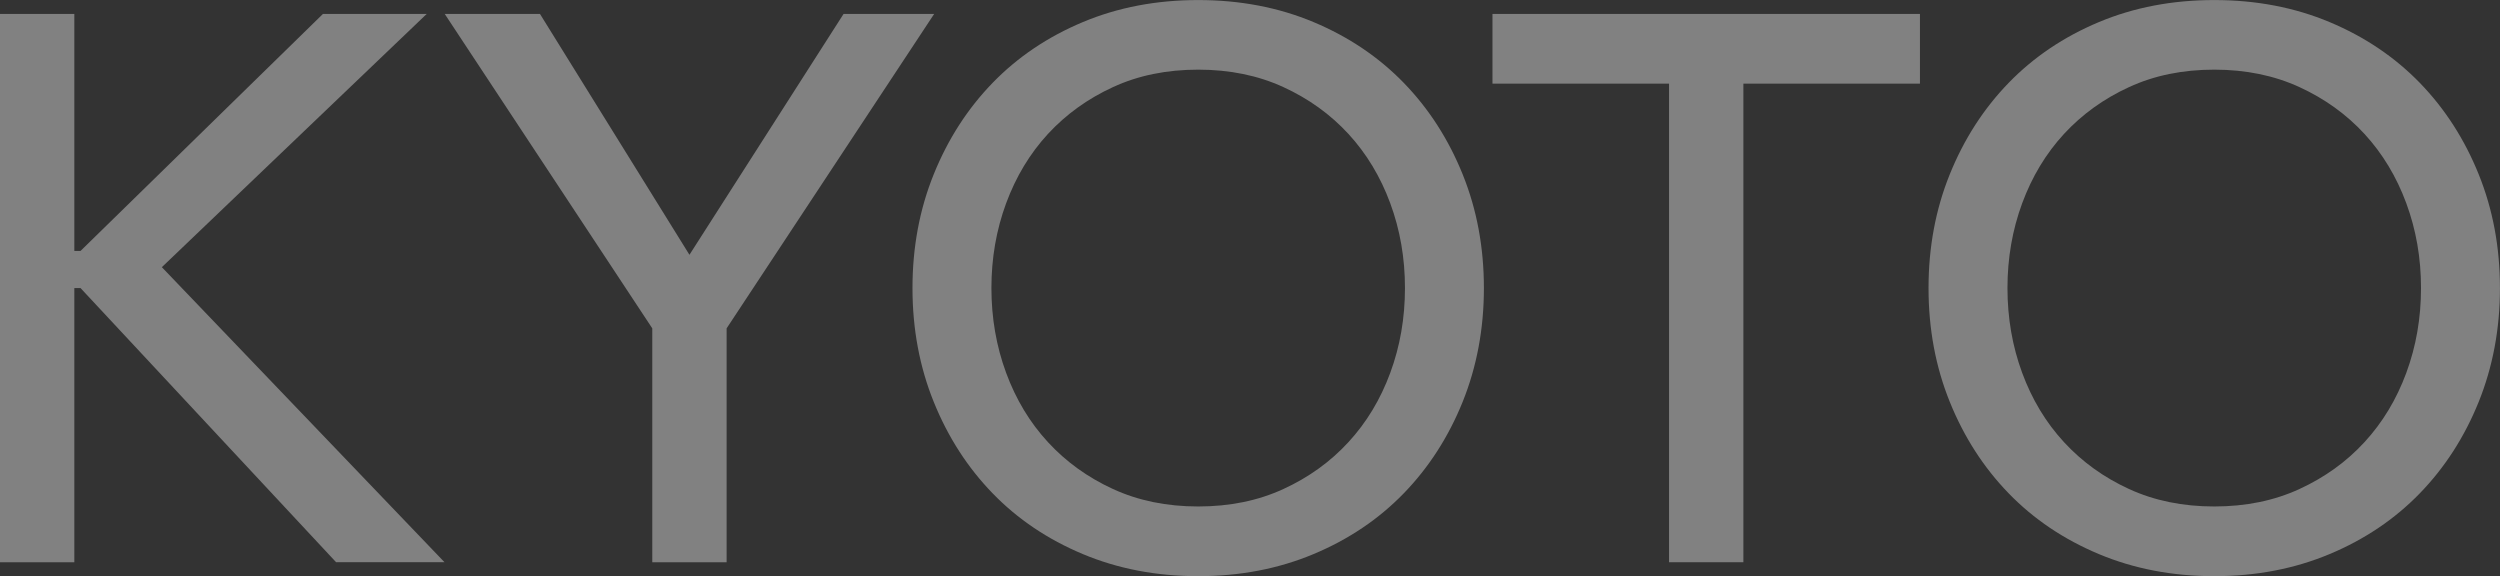
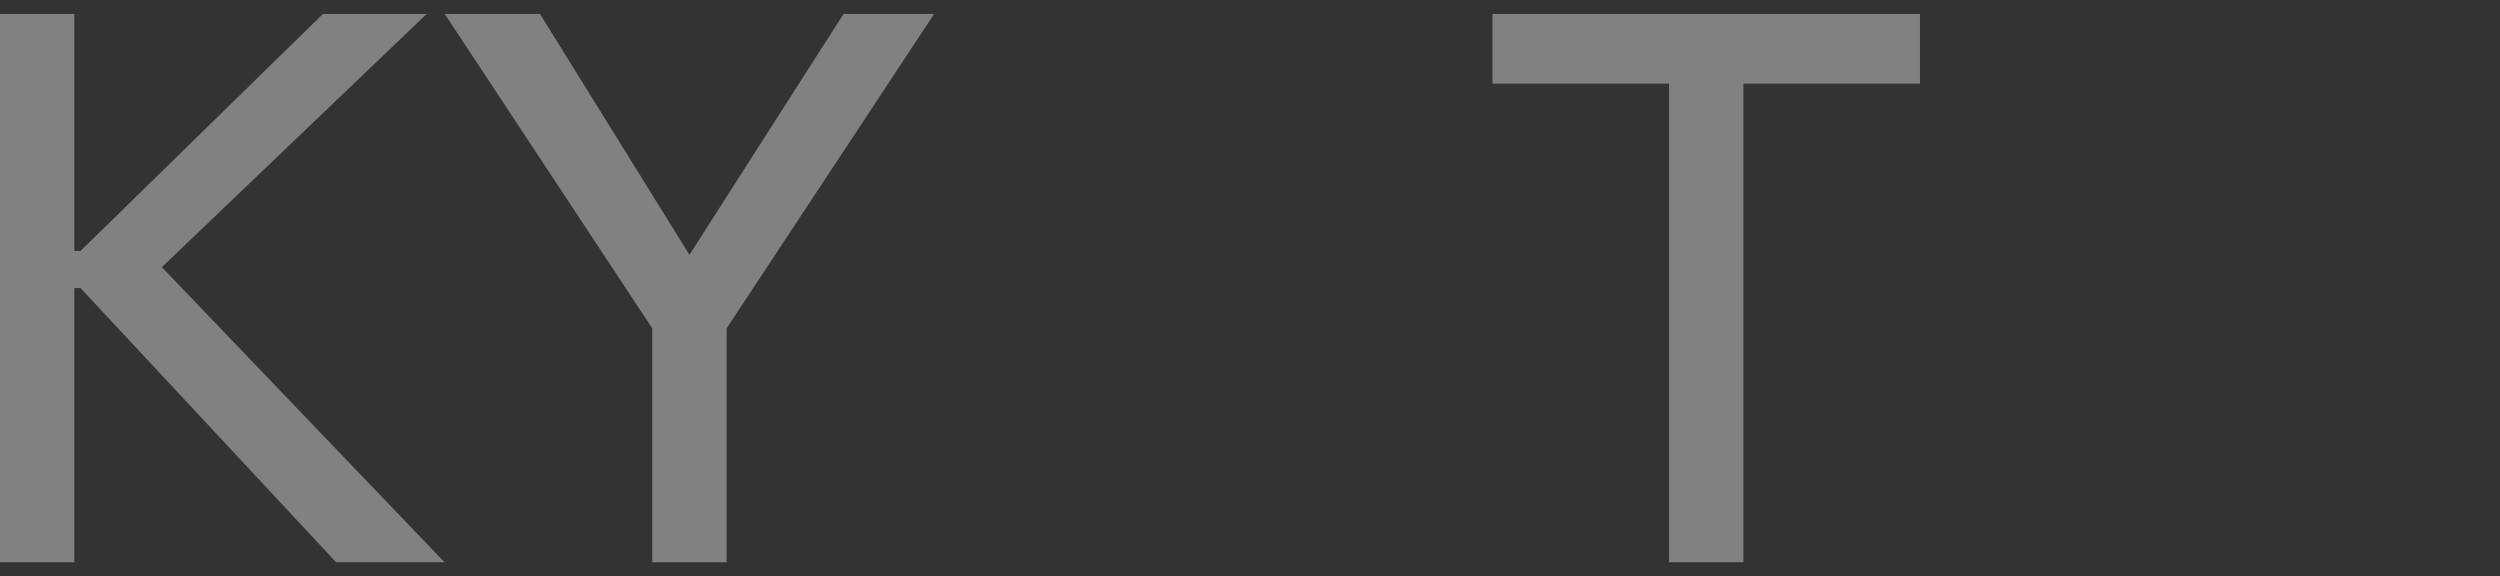
<svg xmlns="http://www.w3.org/2000/svg" id="_レイヤー_2" viewBox="0 0 484.23 111.6">
  <rect x="0" y="0" width="484.23" height="111.6" fill="#333333" stroke="none" />
  <defs>
    <style>.cls-1{fill:#fff;}.cls-2{opacity:.38;}</style>
  </defs>
  <g id="_レイヤー_2-2">
    <g class="cls-2">
      <path class="cls-1" d="M0,2.7H14.4V48.6h1.2L62.55,2.7h20.1L31.35,51.75l54.75,57.15h-21L15.6,55.8h-1.2v53.1H0V2.7Z" />
      <path class="cls-1" d="M126.34,63.6L86.14,2.7h18.45l28.95,46.65L163.39,2.7h17.55l-40.2,60.9v45.3h-14.4V63.6Z" />
-       <path class="cls-1" d="M232.08,111.6c-8.1,0-15.55-1.43-22.35-4.28-6.8-2.85-12.63-6.77-17.47-11.77-4.85-5-8.65-10.9-11.4-17.7-2.75-6.8-4.12-14.15-4.12-22.05s1.37-15.25,4.12-22.05c2.75-6.8,6.55-12.7,11.4-17.7,4.85-5,10.67-8.92,17.47-11.77,6.8-2.85,14.25-4.27,22.35-4.27s15.55,1.42,22.35,4.27c6.8,2.85,12.62,6.78,17.47,11.77,4.85,5,8.65,10.9,11.4,17.7,2.75,6.8,4.12,14.15,4.12,22.05s-1.38,15.25-4.12,22.05c-2.75,6.8-6.55,12.7-11.4,17.7-4.85,5-10.68,8.93-17.47,11.77-6.8,2.85-14.25,4.28-22.35,4.28Zm0-13.5c6.1,0,11.6-1.12,16.5-3.38,4.9-2.25,9.1-5.27,12.6-9.08,3.5-3.8,6.2-8.27,8.1-13.42,1.9-5.15,2.85-10.62,2.85-16.43s-.95-11.27-2.85-16.42c-1.9-5.15-4.6-9.62-8.1-13.43-3.5-3.8-7.7-6.82-12.6-9.07-4.9-2.25-10.4-3.38-16.5-3.38s-11.6,1.12-16.5,3.38c-4.9,2.25-9.1,5.28-12.6,9.07-3.5,3.8-6.2,8.28-8.1,13.43-1.9,5.15-2.85,10.63-2.85,16.42s.95,11.28,2.85,16.43c1.9,5.15,4.6,9.63,8.1,13.42,3.5,3.8,7.7,6.83,12.6,9.08,4.9,2.25,10.4,3.38,16.5,3.38Z" />
      <path class="cls-1" d="M323.28,16.2h-34.2V2.7h82.8v13.5h-34.2V108.9h-14.4V16.2Z" />
-       <path class="cls-1" d="M428.88,111.6c-8.1,0-15.55-1.43-22.35-4.28-6.8-2.85-12.63-6.77-17.47-11.77-4.85-5-8.65-10.9-11.4-17.7-2.75-6.8-4.12-14.15-4.12-22.05s1.37-15.25,4.12-22.05c2.75-6.8,6.55-12.7,11.4-17.7,4.85-5,10.67-8.92,17.47-11.77,6.8-2.85,14.25-4.27,22.35-4.27s15.55,1.42,22.35,4.27c6.8,2.85,12.62,6.78,17.47,11.77,4.85,5,8.65,10.9,11.4,17.7,2.75,6.8,4.12,14.15,4.12,22.05s-1.38,15.25-4.12,22.05c-2.75,6.8-6.55,12.7-11.4,17.7-4.85,5-10.68,8.93-17.47,11.77-6.8,2.85-14.25,4.28-22.35,4.28Zm0-13.5c6.1,0,11.6-1.12,16.5-3.38,4.9-2.25,9.1-5.27,12.6-9.08,3.5-3.8,6.2-8.27,8.1-13.42,1.9-5.15,2.85-10.62,2.85-16.43s-.95-11.27-2.85-16.42c-1.9-5.15-4.6-9.62-8.1-13.43-3.5-3.8-7.7-6.82-12.6-9.07-4.9-2.25-10.4-3.38-16.5-3.38s-11.6,1.12-16.5,3.38c-4.9,2.25-9.1,5.28-12.6,9.07-3.5,3.8-6.2,8.28-8.1,13.43-1.9,5.15-2.85,10.63-2.85,16.42s.95,11.28,2.85,16.43c1.9,5.15,4.6,9.63,8.1,13.42,3.5,3.8,7.7,6.83,12.6,9.08,4.9,2.25,10.4,3.38,16.5,3.38Z" />
    </g>
  </g>
</svg>